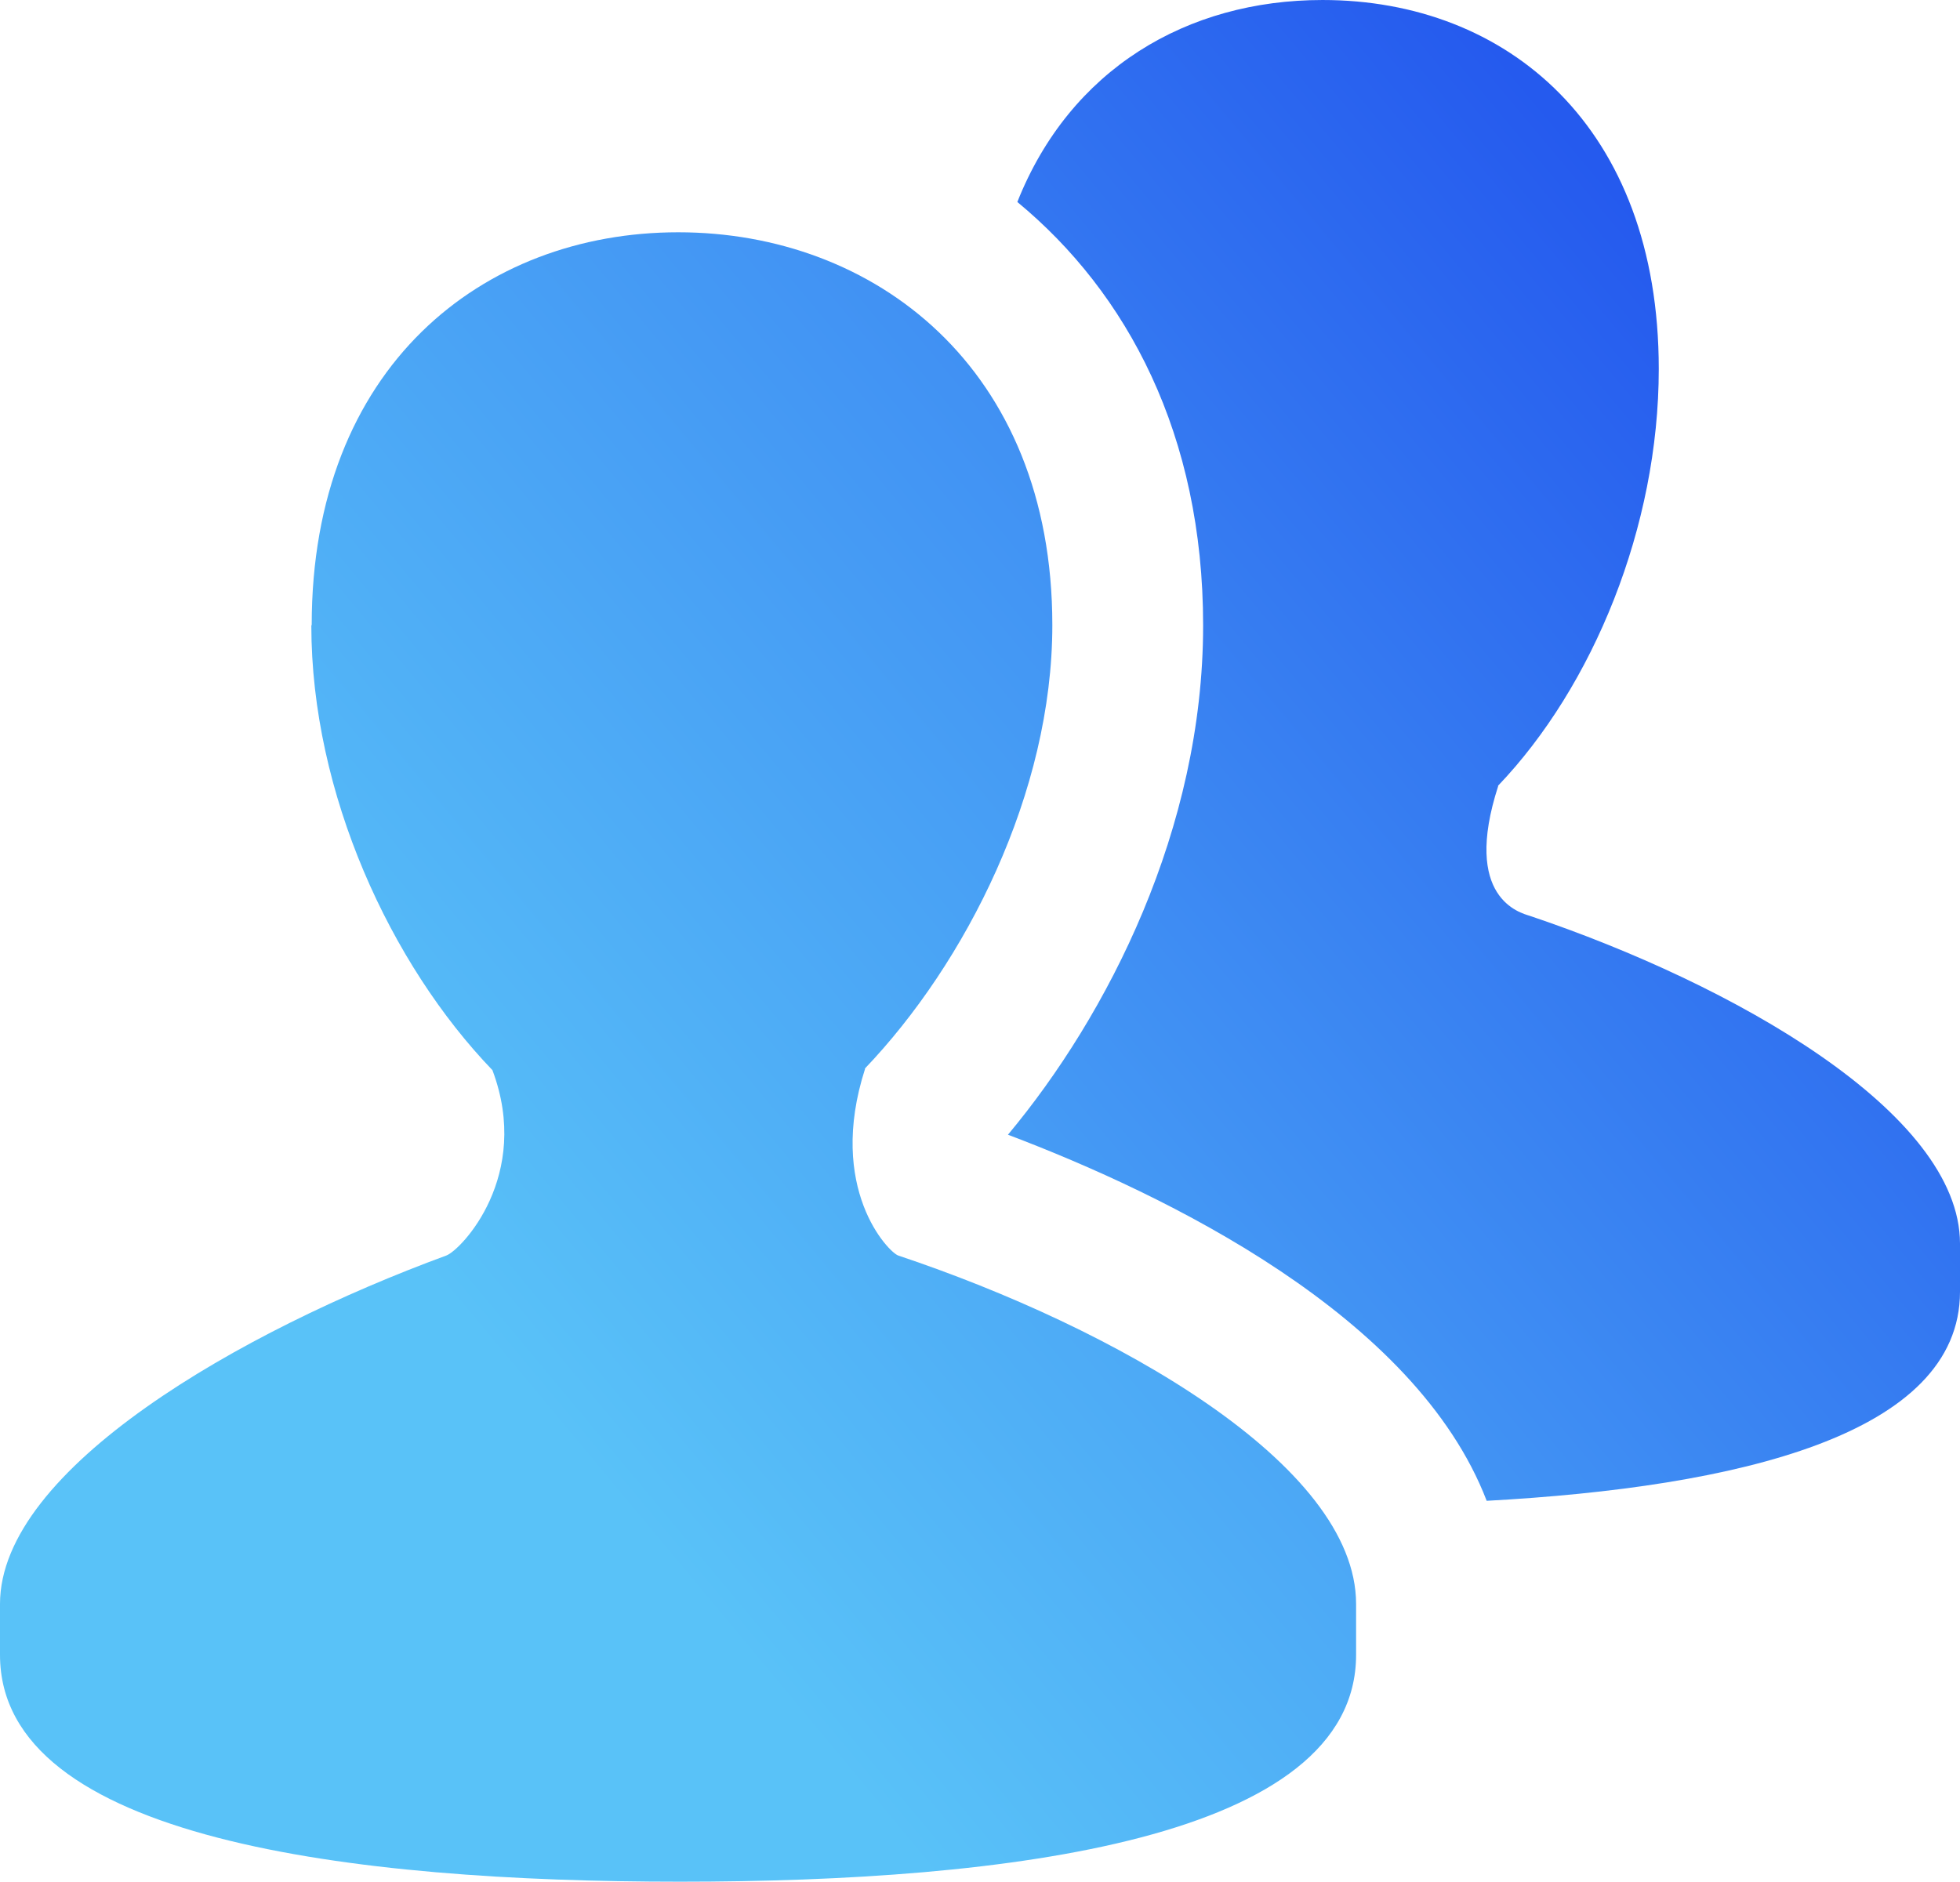
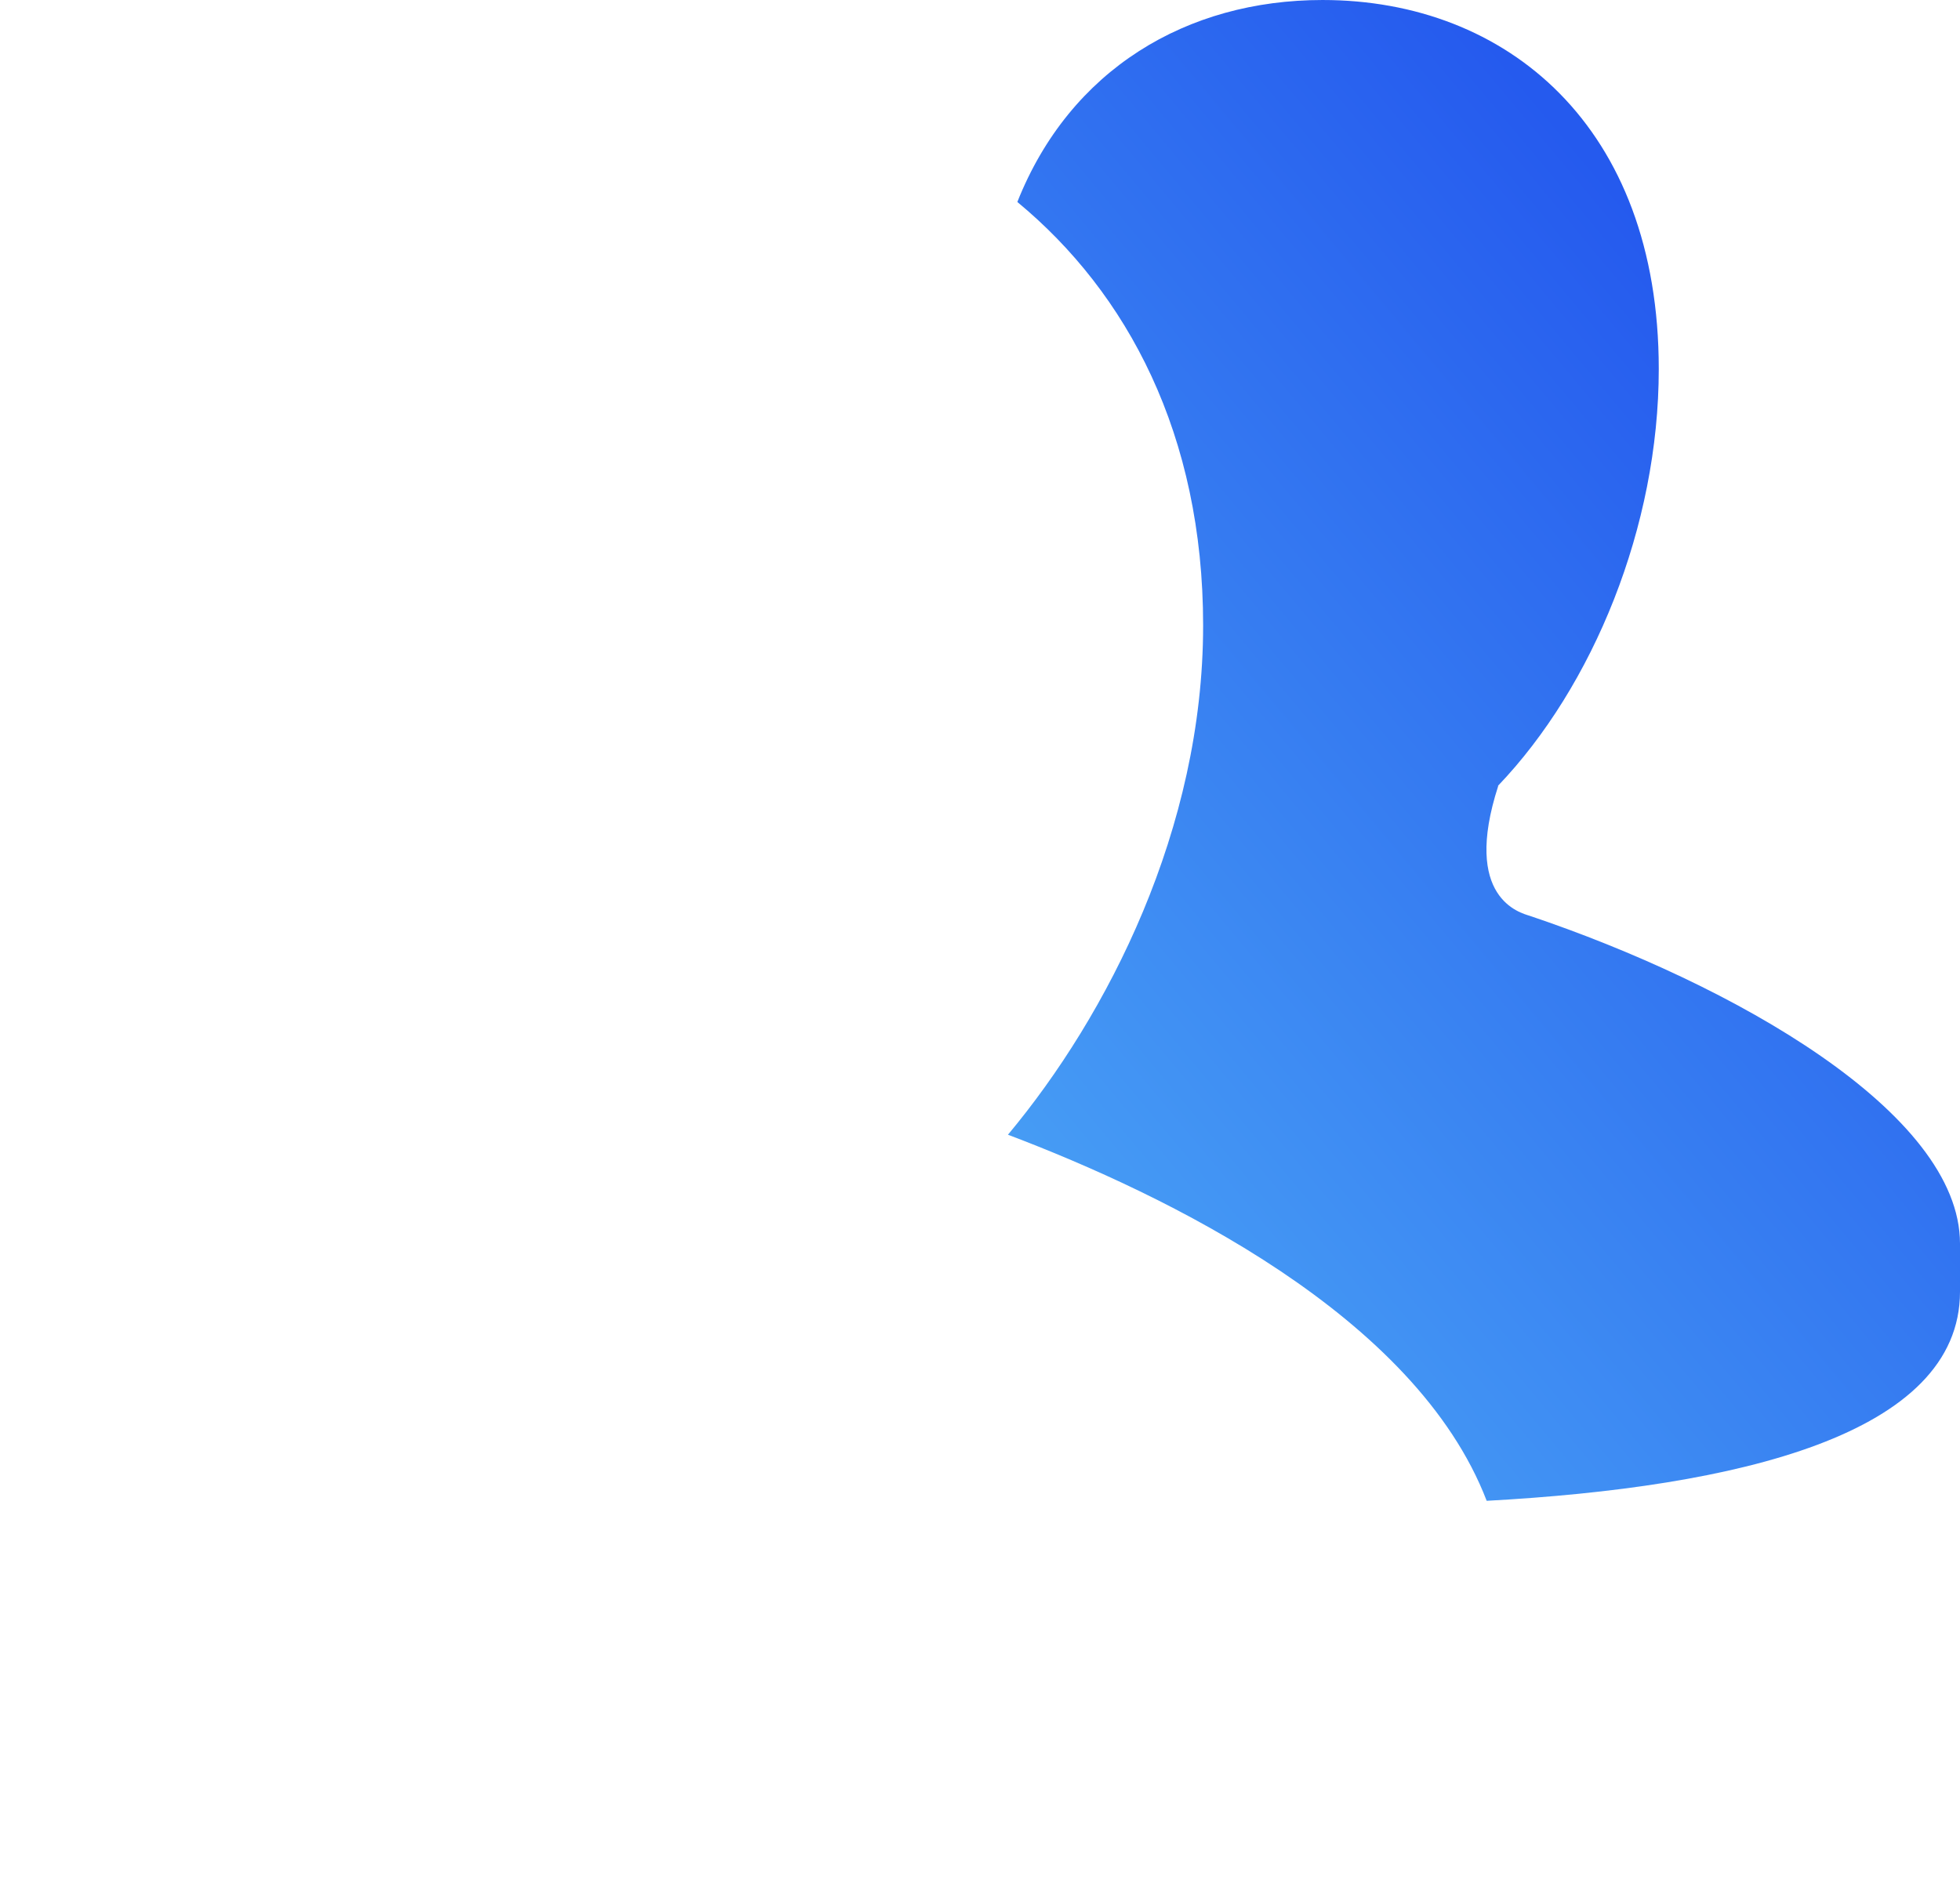
<svg xmlns="http://www.w3.org/2000/svg" xmlns:xlink="http://www.w3.org/1999/xlink" id="Calque_2" data-name="Calque 2" viewBox="0 0 54.33 52.18">
  <defs>
    <style>
      .cls-1 {
        fill: none;
      }

      .cls-2 {
        clip-path: url(#clippath-1);
      }

      .cls-3 {
        fill: url(#Dégradé_sans_nom_36);
      }

      .cls-4 {
        fill: url(#Dégradé_sans_nom_36-2);
      }

      .cls-5 {
        clip-path: url(#clippath);
      }
    </style>
    <clipPath id="clippath">
-       <path class="cls-1" d="M8.63,17.34c0,4.66,2.2,9.4,5.02,12.33,1.1,2.93-.87,4.99-1.28,5.14-5.69,2.09-12.37,5.91-12.37,9.66v1.41c0,5.13,9.79,6.29,18.85,6.29s18.74-1.17,18.74-6.29v-1.41c0-3.88-6.71-7.66-12.69-9.66-.27-.09-1.99-1.86-.92-5.18h-.01c2.8-2.93,5.2-7.65,5.2-12.3,0-7.14-4.94-10.89-10.37-10.89s-10.16,3.74-10.16,10.89" />
-     </clipPath>
+       </clipPath>
    <linearGradient id="Dégradé_sans_nom_36" data-name="Dégradé sans nom 36" x1="6145.14" y1="4188.23" x2="6148.01" y2="4188.23" gradientTransform="translate(-124797.8 85078.27) scale(20.31 -20.31)" gradientUnits="userSpaceOnUse">
      <stop offset="0" stop-color="#59c2f8" />
      <stop offset="1" stop-color="#255aee" />
    </linearGradient>
    <clipPath id="clippath-1">
      <path class="cls-1" d="M28.2,5.6c3.05,2.52,5.15,6.45,5.15,11.74,0,5.64-2.64,10.8-5.41,14.12,4.41,1.67,11.3,5.02,13.27,10.15,6.95-.38,13.12-1.83,13.12-5.8v-1.33c0-3.64-6.31-7.2-11.93-9.09-.25-.08-1.88-.48-.87-3.6h-.01c2.64-2.76,4.46-7.19,4.46-11.56,0-6.72-4.21-10.23-9.32-10.23-3.76,0-7,1.92-8.46,5.6" />
    </clipPath>
    <linearGradient id="Dégradé_sans_nom_36-2" data-name="Dégradé sans nom 36" x1="6115.81" y1="4271.25" x2="6118.68" y2="4271.25" gradientTransform="translate(-100230.36 70033.39) scale(16.39 -16.39)" xlink:href="#Dégradé_sans_nom_36" />
  </defs>
  <g id="TEXTE_IMAGE" data-name="TEXTE IMAGE">
    <g>
      <g class="cls-5">
        <rect class="cls-3" x="-10.3" y="-.28" width="58.19" height="59.19" transform="translate(-14.45 18.94) rotate(-40)" />
      </g>
      <g class="cls-2">
        <rect class="cls-4" x="17.66" y="-3.61" width="46.96" height="48.84" transform="translate(-3.75 31.31) rotate(-40)" />
      </g>
    </g>
  </g>
</svg>